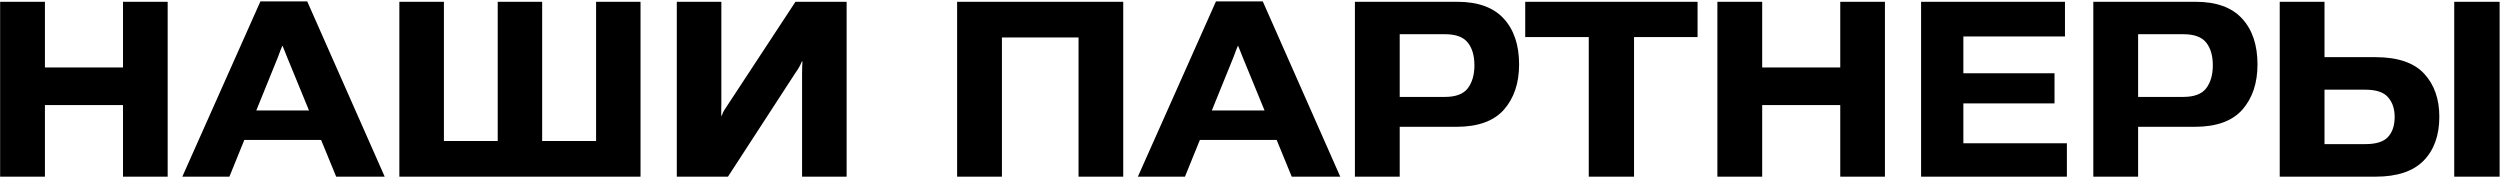
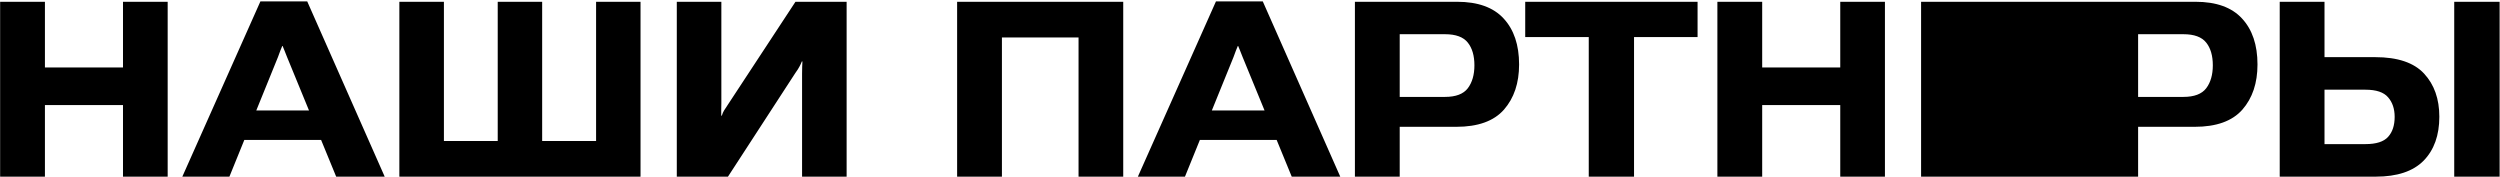
<svg xmlns="http://www.w3.org/2000/svg" width="1118" height="79" viewBox="0 0 1118 79" fill="none">
-   <path d="M0.057 79V0.797H20.091V30.177H55.003V0.797H74.983V79H55.003V46.988H20.091V79H0.057ZM81.536 79L116.448 0.636H137.396L172.039 79H150.34L128.372 25.504C127.907 24.322 127.531 23.373 127.244 22.657C126.958 21.941 126.671 21.243 126.385 20.562H126.224C125.937 21.243 125.651 21.941 125.364 22.657C125.114 23.338 124.756 24.304 124.29 25.558L102.591 79H81.536ZM99.207 62.565L104.095 49.405H149.158L154.046 62.565H99.207ZM178.592 0.797H198.519V63.048H222.581V0.797H242.454V63.048H266.57V0.797H286.443V79H178.592V0.797ZM378.611 79H358.685V32.97C358.685 31.645 358.702 30.588 358.738 29.801C358.81 29.013 358.846 28.243 358.846 27.491H358.577C358.326 28.172 357.986 28.906 357.557 29.693C357.163 30.481 356.536 31.466 355.677 32.648L325.545 79H302.664V0.797H322.591V46.075C322.591 47.293 322.573 48.295 322.537 49.083C322.537 49.871 322.537 50.748 322.537 51.715H322.806C323.092 50.784 323.414 50.032 323.772 49.459C324.166 48.886 324.775 47.955 325.599 46.666L355.73 0.797H378.611V79ZM428.025 79V0.797H502.308V79H482.327V16.749H448.06V79H428.025ZM508.86 79L543.772 0.636H564.72L599.363 79H577.664L555.696 25.504C555.231 24.322 554.855 23.373 554.568 22.657C554.282 21.941 553.995 21.243 553.709 20.562H553.548C553.261 21.243 552.975 21.941 552.688 22.657C552.438 23.338 552.08 24.304 551.614 25.558L529.915 79H508.86ZM526.531 62.565L531.419 49.405H576.482L581.37 62.565H526.531ZM605.916 79V0.797H651.624C660.898 0.797 667.827 3.285 672.41 8.263C677.029 13.24 679.339 20.097 679.339 28.834C679.339 37.141 677.083 43.873 672.571 49.029C668.06 54.15 660.952 56.71 651.248 56.71H625.95V79H605.916ZM625.95 43.336H646.199C651.033 43.336 654.435 42.047 656.404 39.469C658.374 36.855 659.358 33.435 659.358 29.21C659.358 24.913 658.374 21.529 656.404 19.059C654.435 16.552 651.033 15.299 646.199 15.299H625.95V43.336ZM682.078 16.588V0.797H759.153V16.588H730.74V79H710.491V16.588H682.078ZM768.016 79V0.797H788.05V30.177H822.962V0.797H842.942V79H822.962V46.988H788.05V79H768.016ZM859.109 79V0.797H923.455V16.319H878.016V32.755H918.782V46.236H878.016V64.068H924.314V79H859.109ZM936.131 79V0.797H981.839C991.113 0.797 998.042 3.285 1002.62 8.263C1007.24 13.24 1009.55 20.097 1009.55 28.834C1009.55 37.141 1007.3 43.873 1002.79 49.029C998.274 54.15 991.167 56.71 981.463 56.71H956.165V79H936.131ZM956.165 43.336H976.414C981.248 43.336 984.65 42.047 986.619 39.469C988.589 36.855 989.573 33.435 989.573 29.21C989.573 24.913 988.589 21.529 986.619 19.059C984.65 16.552 981.248 15.299 976.414 15.299H956.165V43.336ZM1019.49 0.797H1039.52V25.558H1062.19C1072.22 25.558 1079.5 28.01 1084.05 32.916C1088.6 37.822 1090.87 44.249 1090.87 52.198C1090.87 60.505 1088.53 67.058 1083.84 71.856C1079.15 76.619 1072 79 1062.41 79H1019.49V0.797ZM1039.52 40.113V64.444H1057.84C1062.64 64.444 1066 63.37 1067.94 61.222C1069.91 59.073 1070.89 56.083 1070.89 52.252C1070.89 48.671 1069.91 45.753 1067.94 43.497C1066 41.241 1062.64 40.113 1057.84 40.113H1039.52ZM1097.53 79H1117.83V0.797H1097.53V79Z" fill="black" />
+   <path d="M0.057 79V0.797H20.091V30.177H55.003V0.797H74.983V79H55.003V46.988H20.091V79H0.057ZM81.536 79L116.448 0.636H137.396L172.039 79H150.34L128.372 25.504C127.907 24.322 127.531 23.373 127.244 22.657C126.958 21.941 126.671 21.243 126.385 20.562H126.224C125.937 21.243 125.651 21.941 125.364 22.657C125.114 23.338 124.756 24.304 124.29 25.558L102.591 79H81.536ZM99.207 62.565L104.095 49.405H149.158L154.046 62.565H99.207ZM178.592 0.797H198.519V63.048H222.581V0.797H242.454V63.048H266.57V0.797H286.443V79H178.592V0.797ZM378.611 79H358.685V32.97C358.685 31.645 358.702 30.588 358.738 29.801C358.81 29.013 358.846 28.243 358.846 27.491H358.577C358.326 28.172 357.986 28.906 357.557 29.693C357.163 30.481 356.536 31.466 355.677 32.648L325.545 79H302.664V0.797H322.591V46.075C322.591 47.293 322.573 48.295 322.537 49.083C322.537 49.871 322.537 50.748 322.537 51.715H322.806C323.092 50.784 323.414 50.032 323.772 49.459C324.166 48.886 324.775 47.955 325.599 46.666L355.73 0.797H378.611V79ZM428.025 79V0.797H502.308V79H482.327V16.749H448.06V79H428.025ZM508.86 79L543.772 0.636H564.72L599.363 79H577.664L555.696 25.504C555.231 24.322 554.855 23.373 554.568 22.657C554.282 21.941 553.995 21.243 553.709 20.562H553.548C553.261 21.243 552.975 21.941 552.688 22.657C552.438 23.338 552.08 24.304 551.614 25.558L529.915 79H508.86ZM526.531 62.565L531.419 49.405H576.482L581.37 62.565H526.531ZM605.916 79V0.797H651.624C660.898 0.797 667.827 3.285 672.41 8.263C677.029 13.24 679.339 20.097 679.339 28.834C679.339 37.141 677.083 43.873 672.571 49.029C668.06 54.15 660.952 56.71 651.248 56.71H625.95V79H605.916ZM625.95 43.336H646.199C651.033 43.336 654.435 42.047 656.404 39.469C658.374 36.855 659.358 33.435 659.358 29.21C659.358 24.913 658.374 21.529 656.404 19.059C654.435 16.552 651.033 15.299 646.199 15.299H625.95V43.336ZM682.078 16.588V0.797H759.153V16.588H730.74V79H710.491V16.588H682.078ZM768.016 79V0.797H788.05V30.177H822.962V0.797H842.942V79H822.962V46.988H788.05V79H768.016ZM859.109 79V0.797H923.455V16.319H878.016V32.755H918.782V46.236H878.016V64.068H924.314V79H859.109ZV0.797H981.839C991.113 0.797 998.042 3.285 1002.62 8.263C1007.24 13.24 1009.55 20.097 1009.55 28.834C1009.55 37.141 1007.3 43.873 1002.79 49.029C998.274 54.15 991.167 56.71 981.463 56.71H956.165V79H936.131ZM956.165 43.336H976.414C981.248 43.336 984.65 42.047 986.619 39.469C988.589 36.855 989.573 33.435 989.573 29.21C989.573 24.913 988.589 21.529 986.619 19.059C984.65 16.552 981.248 15.299 976.414 15.299H956.165V43.336ZM1019.49 0.797H1039.52V25.558H1062.19C1072.22 25.558 1079.5 28.01 1084.05 32.916C1088.6 37.822 1090.87 44.249 1090.87 52.198C1090.87 60.505 1088.53 67.058 1083.84 71.856C1079.15 76.619 1072 79 1062.41 79H1019.49V0.797ZM1039.52 40.113V64.444H1057.84C1062.64 64.444 1066 63.37 1067.94 61.222C1069.91 59.073 1070.89 56.083 1070.89 52.252C1070.89 48.671 1069.91 45.753 1067.94 43.497C1066 41.241 1062.64 40.113 1057.84 40.113H1039.52ZM1097.53 79H1117.83V0.797H1097.53V79Z" fill="black" />
</svg>